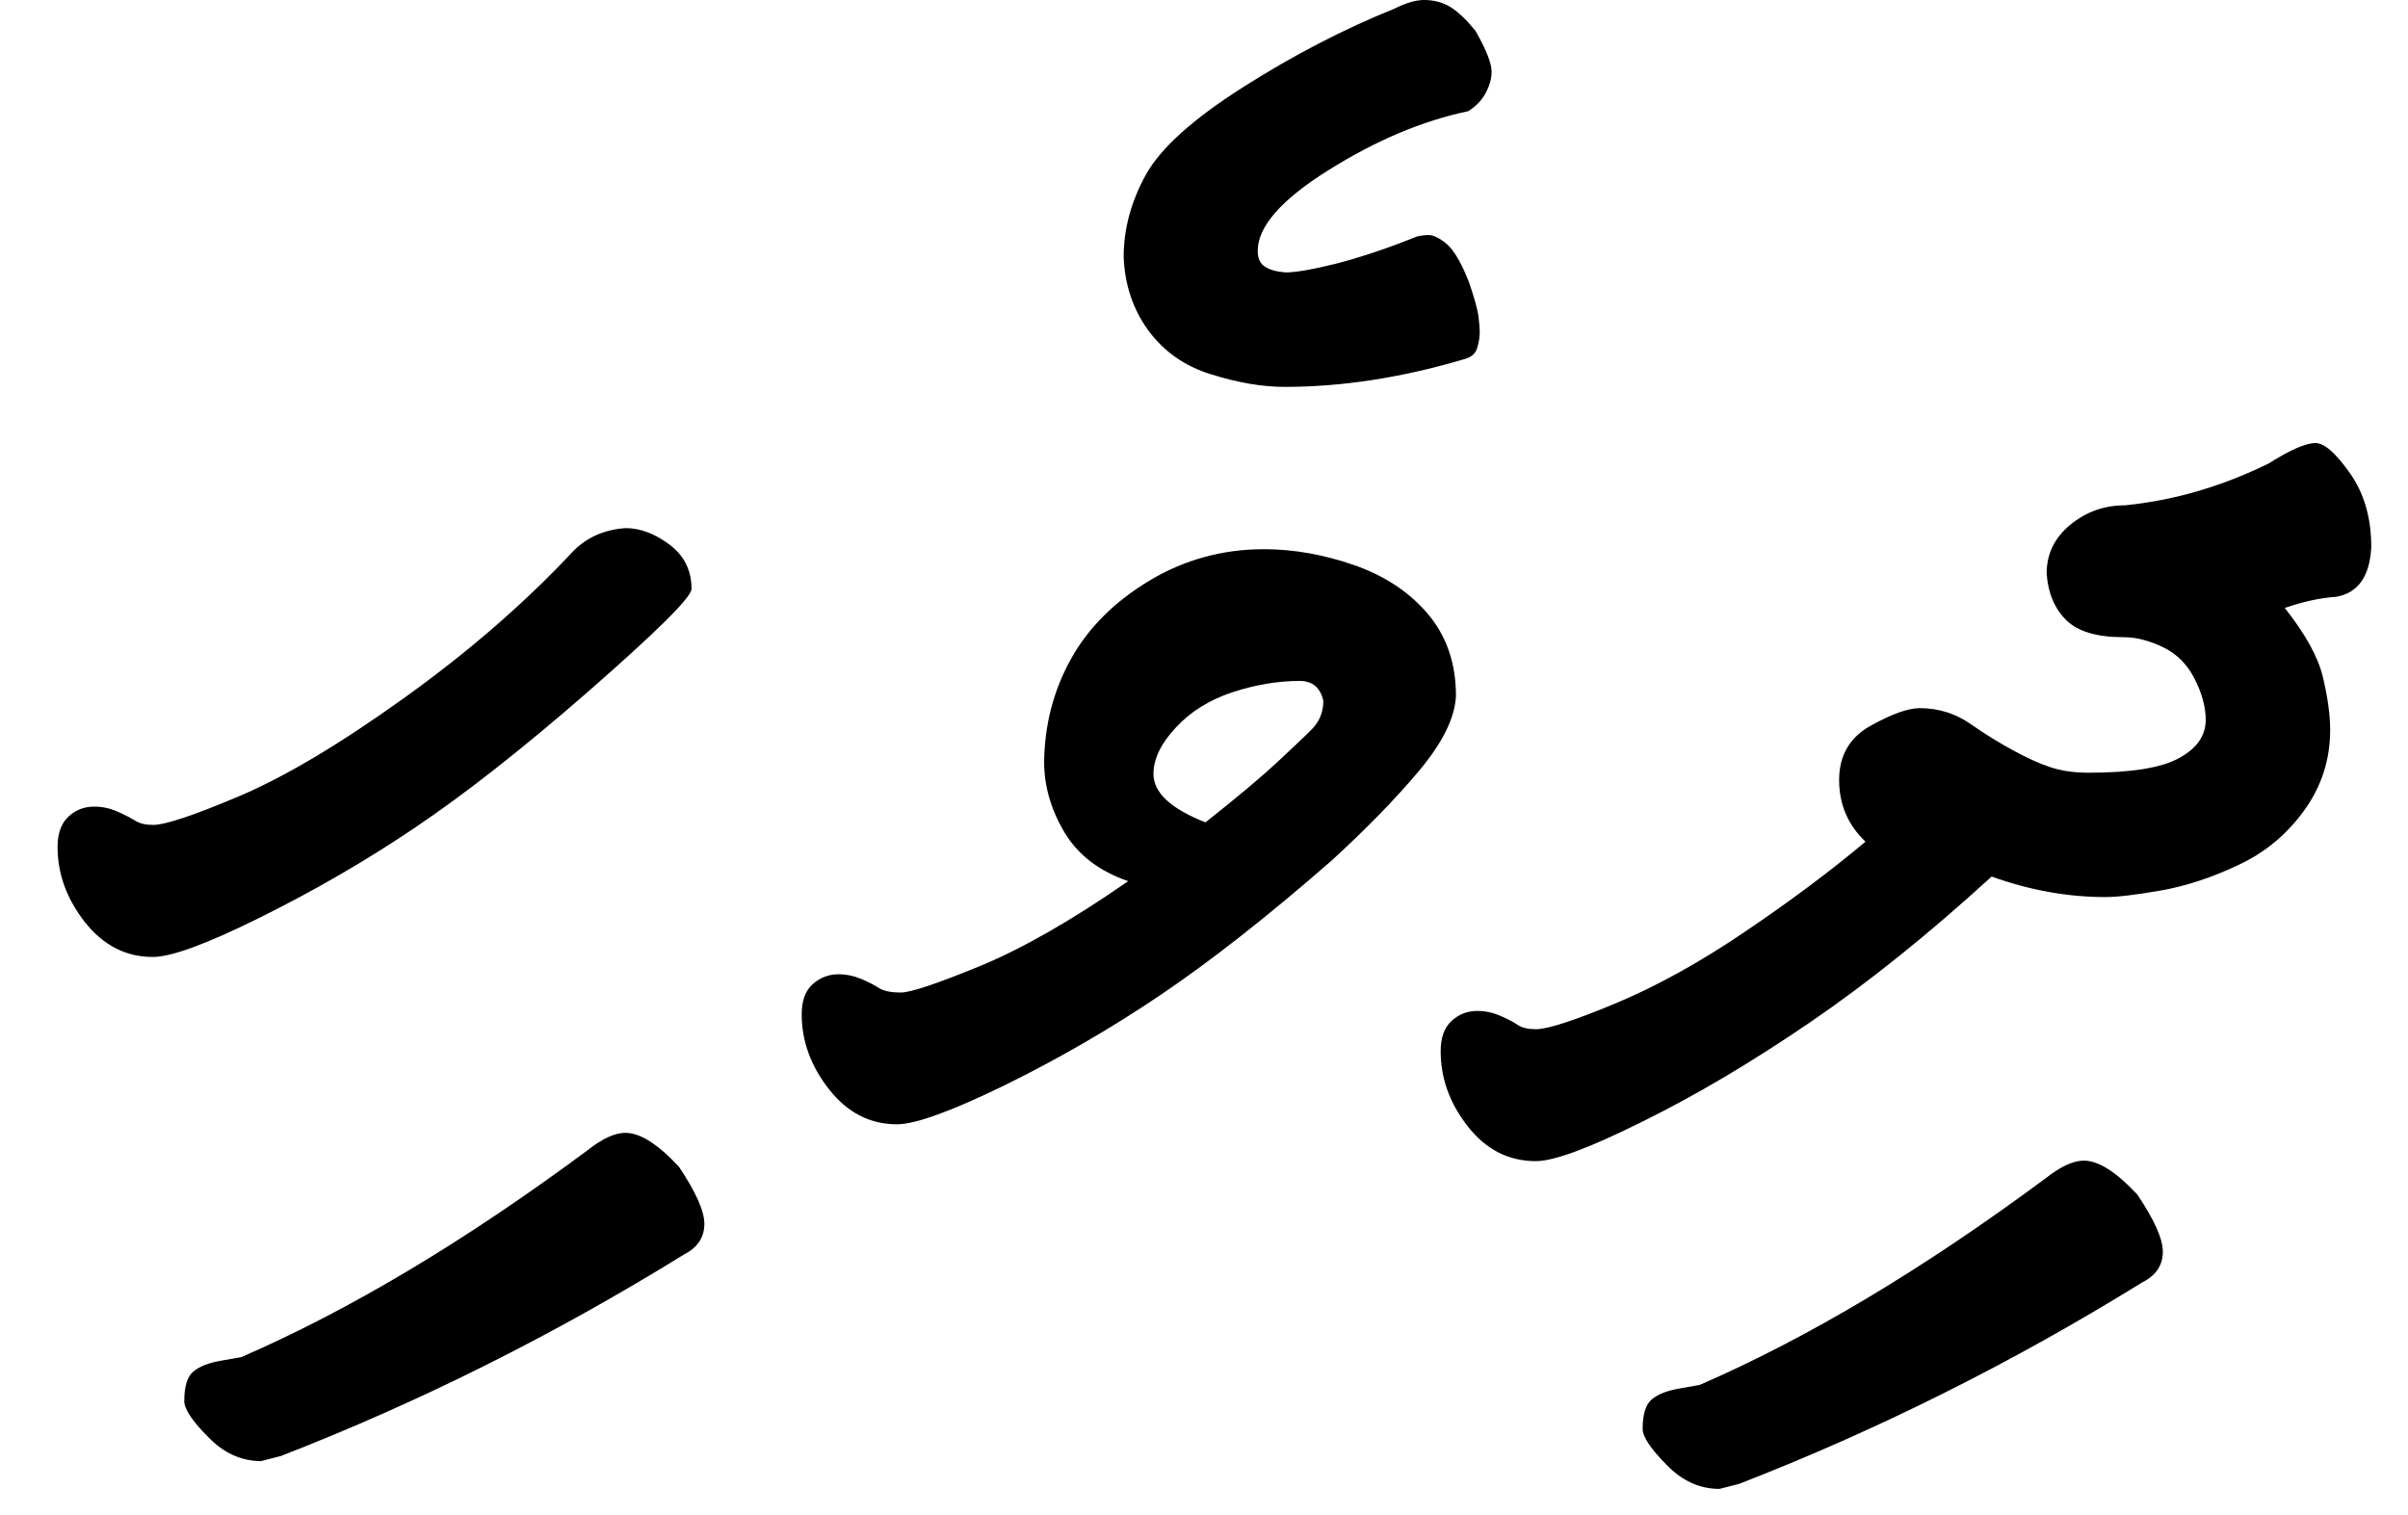
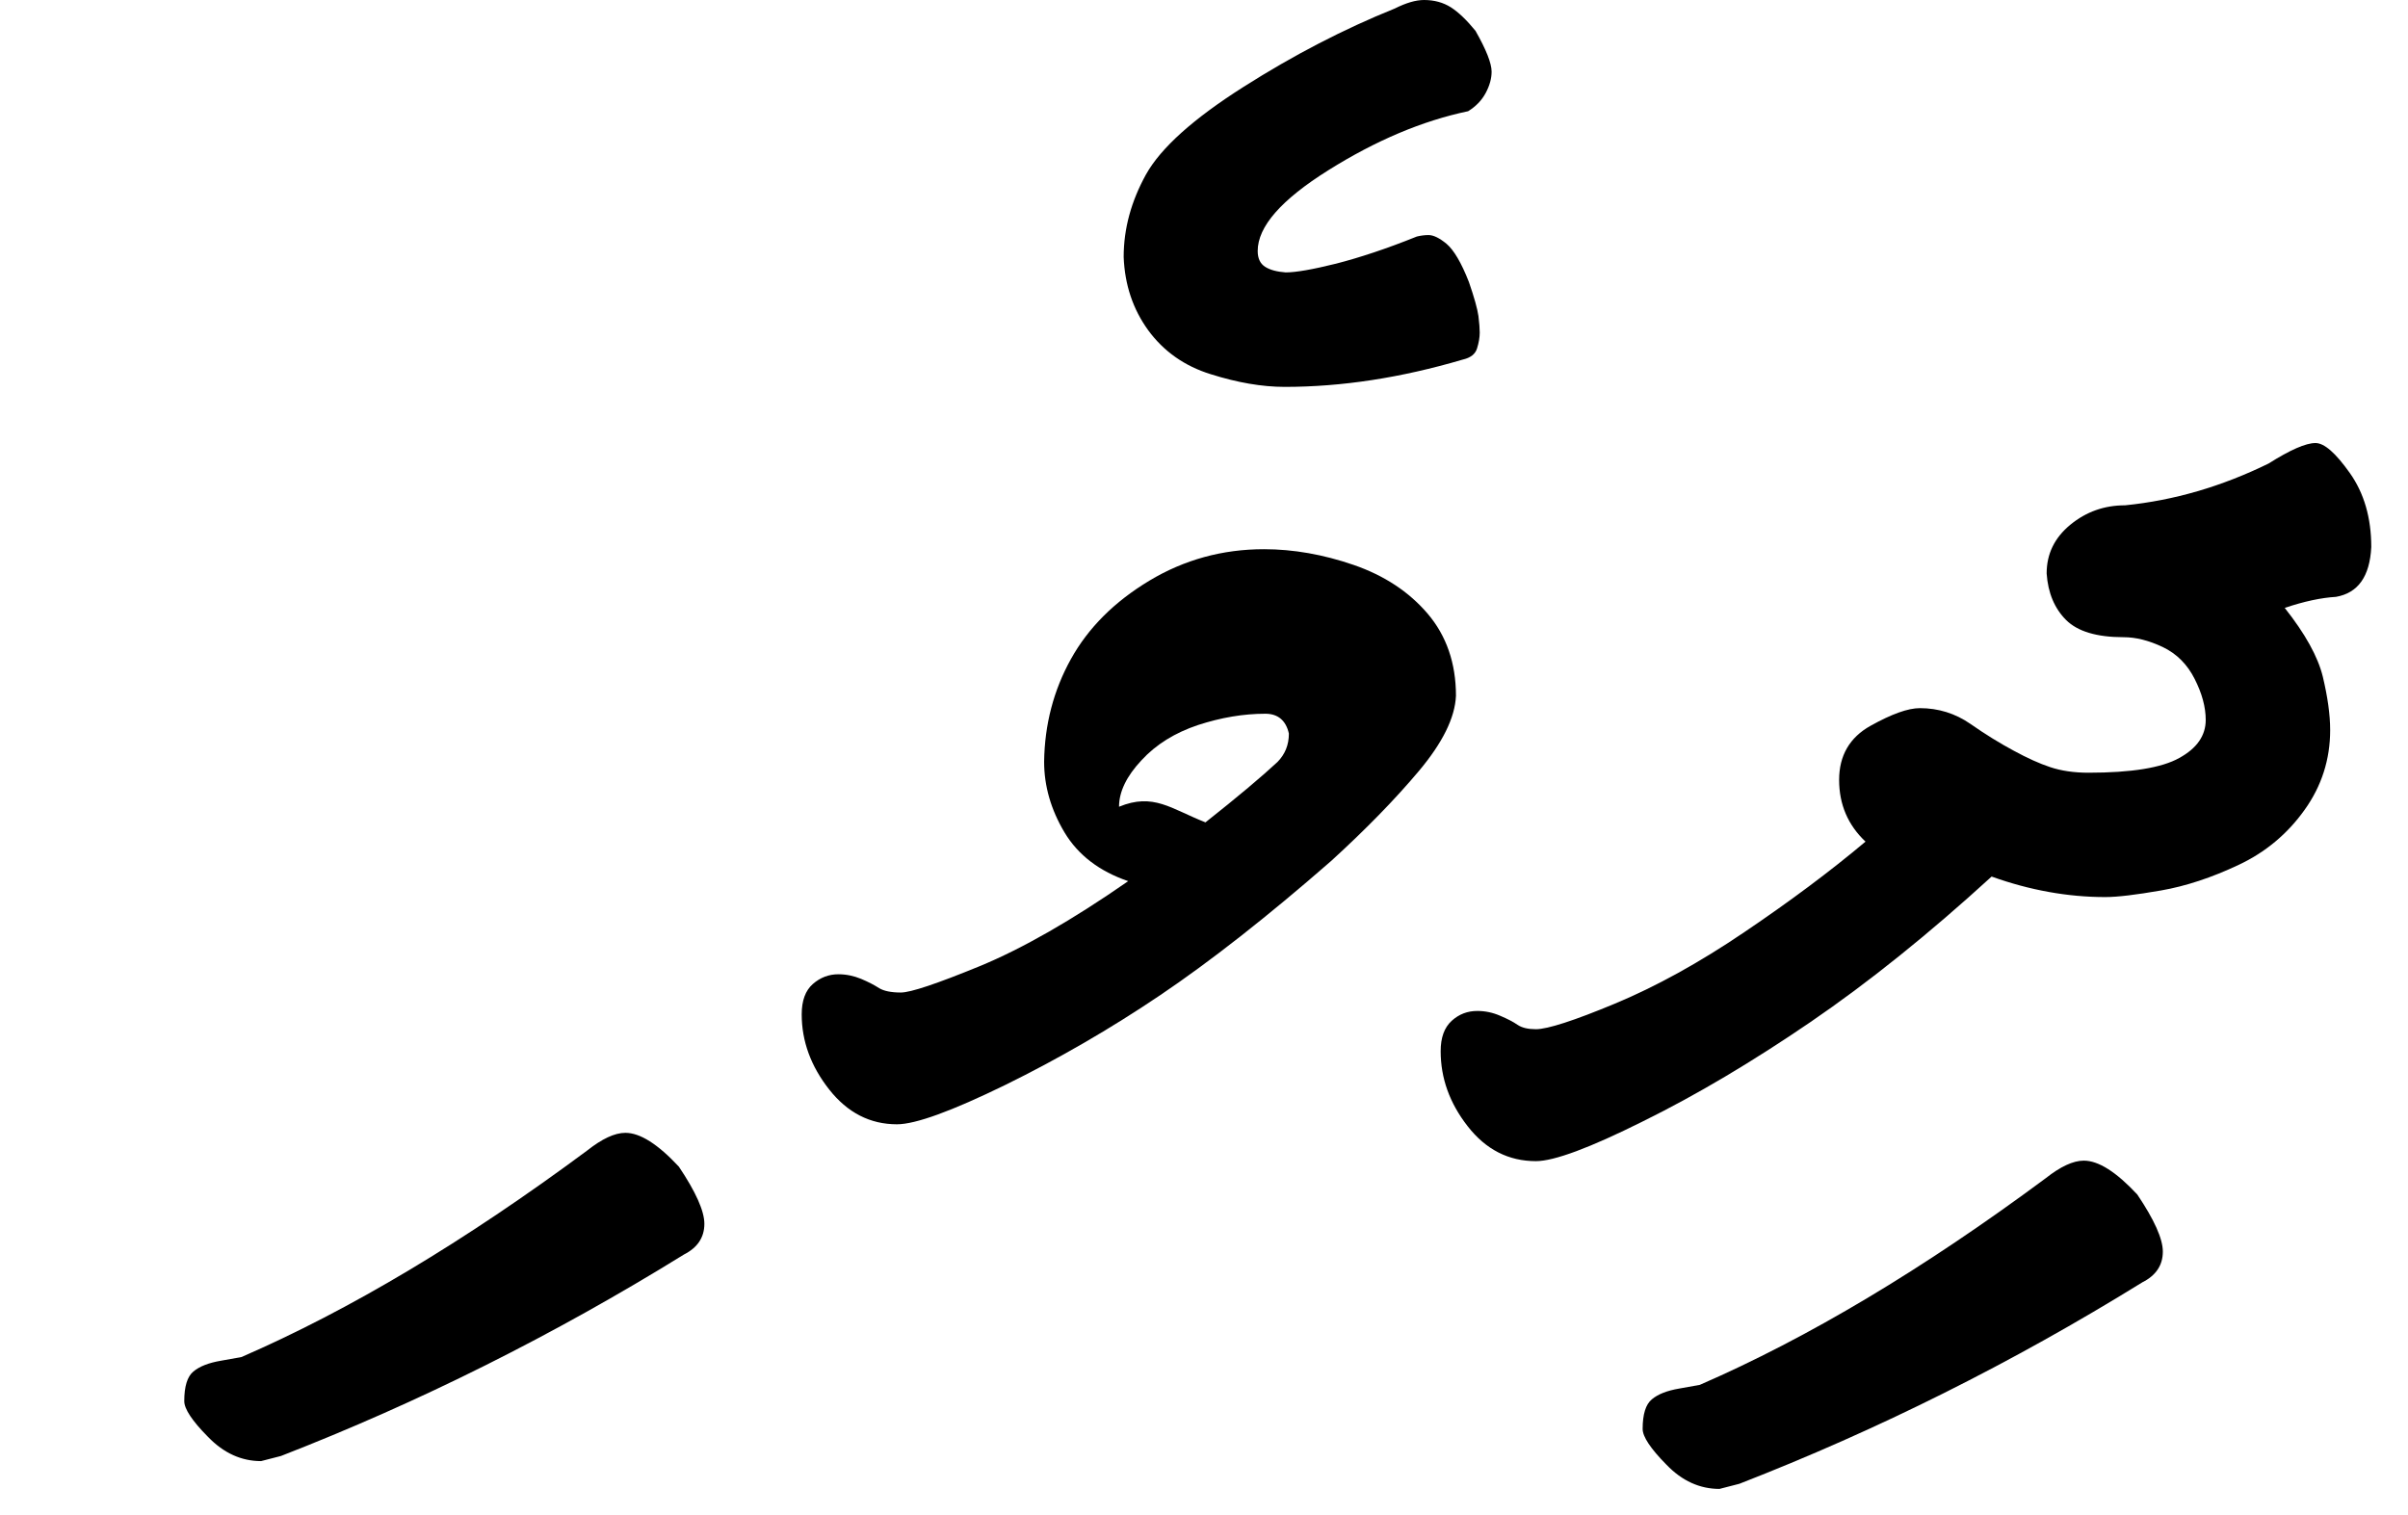
<svg xmlns="http://www.w3.org/2000/svg" version="1.1" id="Layer_1" x="0px" y="0px" width="57.762px" height="36.352px" viewBox="0 0 57.762 36.352" enable-background="new 0 0 57.762 36.352" xml:space="preserve">
  <g>
    <path d="M36.843,27.855c-0.656,0-1.201-0.277-1.638-0.838c-0.433-0.555-0.647-1.154-0.647-1.799c0-0.328,0.088-0.568,0.264-0.729   c0.177-0.161,0.382-0.237,0.615-0.237c0.188,0,0.369,0.038,0.545,0.114c0.177,0.075,0.316,0.146,0.422,0.22   c0.106,0.071,0.253,0.104,0.439,0.104c0.278,0,0.914-0.205,1.896-0.614c0.984-0.41,2.021-0.981,3.104-1.715   c1.084-0.732,2.054-1.455,2.906-2.171c-0.422-0.397-0.633-0.894-0.633-1.479s0.252-1.021,0.756-1.301   c0.504-0.281,0.896-0.422,1.181-0.422c0.442,0,0.85,0.126,1.213,0.378c0.36,0.252,0.709,0.466,1.037,0.642   c0.328,0.179,0.621,0.311,0.879,0.396c0.258,0.086,0.563,0.133,0.914,0.133c1.028,0,1.758-0.117,2.18-0.354   c0.423-0.232,0.634-0.537,0.634-0.912c0-0.308-0.089-0.636-0.265-0.983c-0.176-0.349-0.431-0.606-0.766-0.766   c-0.336-0.159-0.646-0.236-0.939-0.236c-0.646,0-1.104-0.139-1.38-0.413c-0.275-0.275-0.434-0.647-0.466-1.116   c0-0.469,0.188-0.855,0.568-1.169c0.381-0.312,0.816-0.466,1.313-0.466c1.172-0.117,2.317-0.451,3.442-1.002   c0.519-0.328,0.894-0.492,1.125-0.492c0.214,0,0.485,0.24,0.826,0.721c0.34,0.481,0.513,1.072,0.513,1.775   c-0.035,0.703-0.316,1.102-0.847,1.194c-0.353,0.021-0.763,0.108-1.229,0.265c0.492,0.621,0.797,1.172,0.914,1.651   c0.114,0.479,0.176,0.905,0.176,1.28c0,0.703-0.205,1.345-0.615,1.916c-0.409,0.574-0.938,1.016-1.581,1.318   c-0.645,0.305-1.267,0.51-1.863,0.614c-0.598,0.104-1.043,0.158-1.336,0.158c-0.899,0-1.812-0.164-2.726-0.492   c-1.5,1.371-2.946,2.534-4.342,3.488c-1.396,0.953-2.732,1.748-4.02,2.383C38.134,27.538,37.277,27.855,36.843,27.855z" />
    <path d="M6.262,35.051c-0.469,0-0.894-0.19-1.271-0.58c-0.384-0.387-0.571-0.674-0.571-0.858c0-0.354,0.073-0.592,0.22-0.712   c0.147-0.123,0.366-0.208,0.659-0.258l0.492-0.088c2.59-1.125,5.354-2.773,8.297-4.957c0.352-0.278,0.656-0.422,0.914-0.422   c0.352,0,0.779,0.271,1.283,0.812c0.406,0.606,0.611,1.063,0.611,1.371c0,0.325-0.164,0.571-0.488,0.735   c-3.133,1.938-6.354,3.545-9.668,4.834L6.262,35.051z" />
    <path d="M41.246,35.718c-0.47,0-0.896-0.19-1.271-0.58c-0.383-0.387-0.572-0.674-0.572-0.858c0-0.354,0.074-0.592,0.222-0.712   c0.146-0.123,0.364-0.208,0.658-0.258l0.491-0.088c2.59-1.125,5.354-2.773,8.297-4.957c0.353-0.278,0.656-0.422,0.914-0.422   c0.353,0,0.779,0.271,1.283,0.812c0.408,0.606,0.613,1.063,0.613,1.371c0,0.325-0.164,0.571-0.49,0.735   c-3.131,1.938-6.354,3.545-9.668,4.834L41.246,35.718z" />
-     <path d="M21.516,26.971c-0.645,0-1.187-0.278-1.626-0.835c-0.438-0.557-0.659-1.157-0.659-1.802c0-0.328,0.088-0.571,0.268-0.729   c0.176-0.154,0.381-0.233,0.611-0.233c0.188,0,0.369,0.038,0.545,0.11c0.18,0.076,0.319,0.149,0.435,0.224   c0.112,0.067,0.284,0.104,0.519,0.104c0.235,0,0.864-0.211,1.894-0.633c1.022-0.422,2.212-1.102,3.56-2.039   c-0.688-0.234-1.201-0.624-1.528-1.169c-0.325-0.545-0.489-1.11-0.489-1.696c0.012-0.891,0.226-1.711,0.642-2.461   s1.043-1.377,1.881-1.881s1.755-0.756,2.751-0.756c0.703,0,1.421,0.126,2.153,0.378c0.729,0.252,1.324,0.642,1.773,1.169   s0.679,1.186,0.679,1.969c-0.023,0.527-0.322,1.131-0.896,1.813c-0.572,0.68-1.271,1.395-2.092,2.145   c-1.547,1.352-2.918,2.423-4.113,3.229c-1.191,0.803-2.432,1.521-3.709,2.149C22.826,26.656,21.961,26.971,21.516,26.971z    M28.916,19.728c0.785-0.621,1.358-1.104,1.729-1.45c0.369-0.346,0.646-0.605,0.826-0.787c0.181-0.186,0.272-0.407,0.272-0.681   c-0.07-0.313-0.262-0.475-0.563-0.475c-0.527,0-1.063,0.091-1.617,0.271c-0.551,0.185-1.005,0.463-1.358,0.848   c-0.357,0.381-0.536,0.753-0.536,1.112C27.668,19.014,28.084,19.4,28.916,19.728z" />
+     <path d="M21.516,26.971c-0.645,0-1.187-0.278-1.626-0.835c-0.438-0.557-0.659-1.157-0.659-1.802c0-0.328,0.088-0.571,0.268-0.729   c0.176-0.154,0.381-0.233,0.611-0.233c0.188,0,0.369,0.038,0.545,0.11c0.18,0.076,0.319,0.149,0.435,0.224   c0.112,0.067,0.284,0.104,0.519,0.104c0.235,0,0.864-0.211,1.894-0.633c1.022-0.422,2.212-1.102,3.56-2.039   c-0.688-0.234-1.201-0.624-1.528-1.169c-0.325-0.545-0.489-1.11-0.489-1.696c0.012-0.891,0.226-1.711,0.642-2.461   s1.043-1.377,1.881-1.881s1.755-0.756,2.751-0.756c0.703,0,1.421,0.126,2.153,0.378c0.729,0.252,1.324,0.642,1.773,1.169   s0.679,1.186,0.679,1.969c-0.023,0.527-0.322,1.131-0.896,1.813c-0.572,0.68-1.271,1.395-2.092,2.145   c-1.547,1.352-2.918,2.423-4.113,3.229c-1.191,0.803-2.432,1.521-3.709,2.149C22.826,26.656,21.961,26.971,21.516,26.971z    M28.916,19.728c0.785-0.621,1.358-1.104,1.729-1.45c0.181-0.186,0.272-0.407,0.272-0.681   c-0.07-0.313-0.262-0.475-0.563-0.475c-0.527,0-1.063,0.091-1.617,0.271c-0.551,0.185-1.005,0.463-1.358,0.848   c-0.357,0.381-0.536,0.753-0.536,1.112C27.668,19.014,28.084,19.4,28.916,19.728z" />
    <path d="M30.82,9.281c-0.551,0-1.143-0.104-1.774-0.303c-0.632-0.195-1.134-0.551-1.503-1.055c-0.366-0.504-0.563-1.09-0.589-1.758   c0-0.683,0.182-1.339,0.535-1.979c0.357-0.639,1.138-1.339,2.339-2.101c1.2-0.762,2.41-1.39,3.63-1.881   C33.726,0.07,33.959,0,34.159,0c0.245,0,0.46,0.059,0.645,0.176c0.182,0.117,0.378,0.305,0.589,0.563   c0.258,0.453,0.387,0.781,0.387,0.98c0,0.164-0.047,0.334-0.141,0.51c-0.097,0.18-0.234,0.322-0.422,0.439   c-1.104,0.231-2.221,0.706-3.352,1.415c-1.132,0.709-1.696,1.354-1.696,1.938c0,0.18,0.062,0.306,0.179,0.38   s0.278,0.118,0.492,0.134c0.243,0,0.646-0.07,1.213-0.211c0.563-0.145,1.207-0.357,1.934-0.65c0.095-0.023,0.188-0.035,0.281-0.035   c0.117,0,0.261,0.07,0.432,0.211c0.17,0.145,0.352,0.445,0.535,0.914c0.13,0.375,0.205,0.647,0.229,0.817   c0.021,0.17,0.031,0.302,0.031,0.395c0,0.117-0.021,0.243-0.063,0.378c-0.041,0.139-0.155,0.229-0.343,0.272   C33.603,9.064,32.179,9.281,30.82,9.281z" />
-     <path d="M3.666,22.957c-0.646,0-1.188-0.278-1.629-0.835c-0.438-0.561-0.656-1.157-0.656-1.806c0-0.324,0.088-0.567,0.264-0.729   s0.381-0.237,0.615-0.237c0.188,0,0.369,0.038,0.545,0.114s0.316,0.149,0.431,0.22c0.112,0.071,0.256,0.105,0.435,0.105   c0.293,0,0.979-0.229,2.063-0.688s2.402-1.24,3.955-2.354c1.554-1.114,2.909-2.291,4.069-3.533c0.328-0.328,0.744-0.51,1.248-0.545   c0.352,0,0.7,0.132,1.055,0.396c0.353,0.268,0.527,0.618,0.527,1.063c0,0.199-0.841,1.031-2.518,2.496   c-1.547,1.348-2.918,2.423-4.109,3.226c-1.195,0.807-2.436,1.521-3.709,2.153C4.973,22.64,4.112,22.957,3.666,22.957z" />
  </g>
</svg>